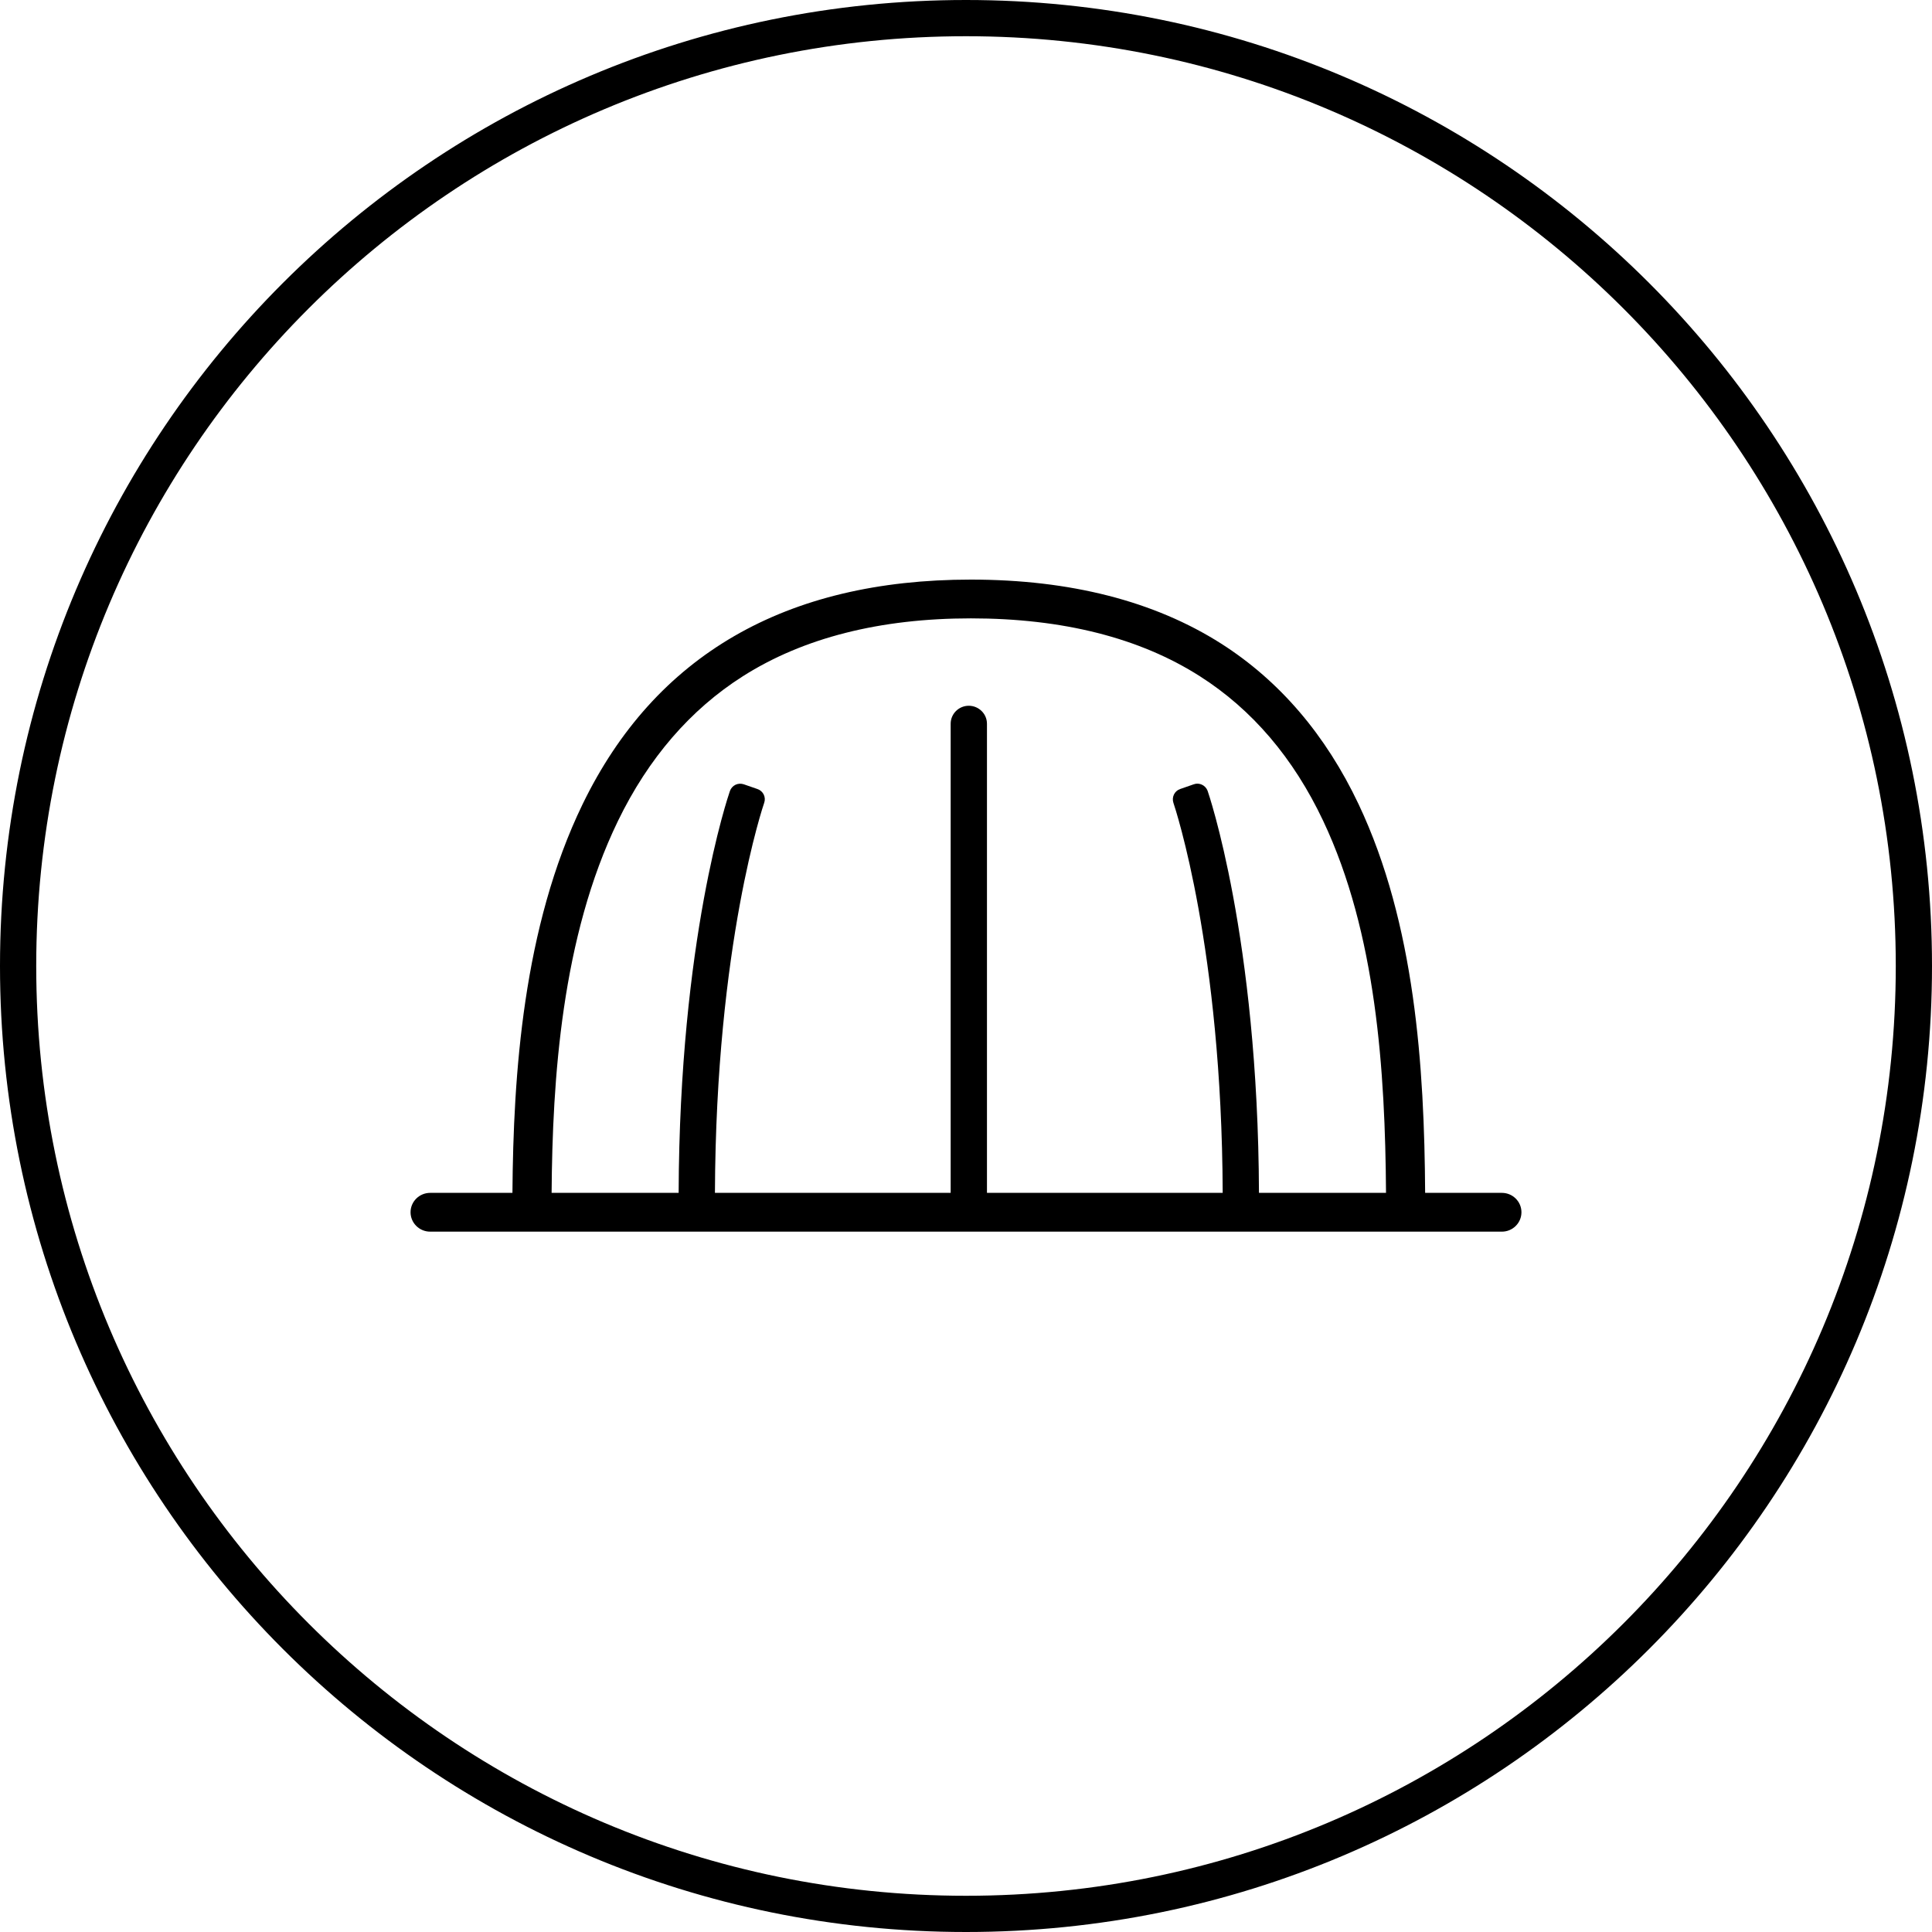
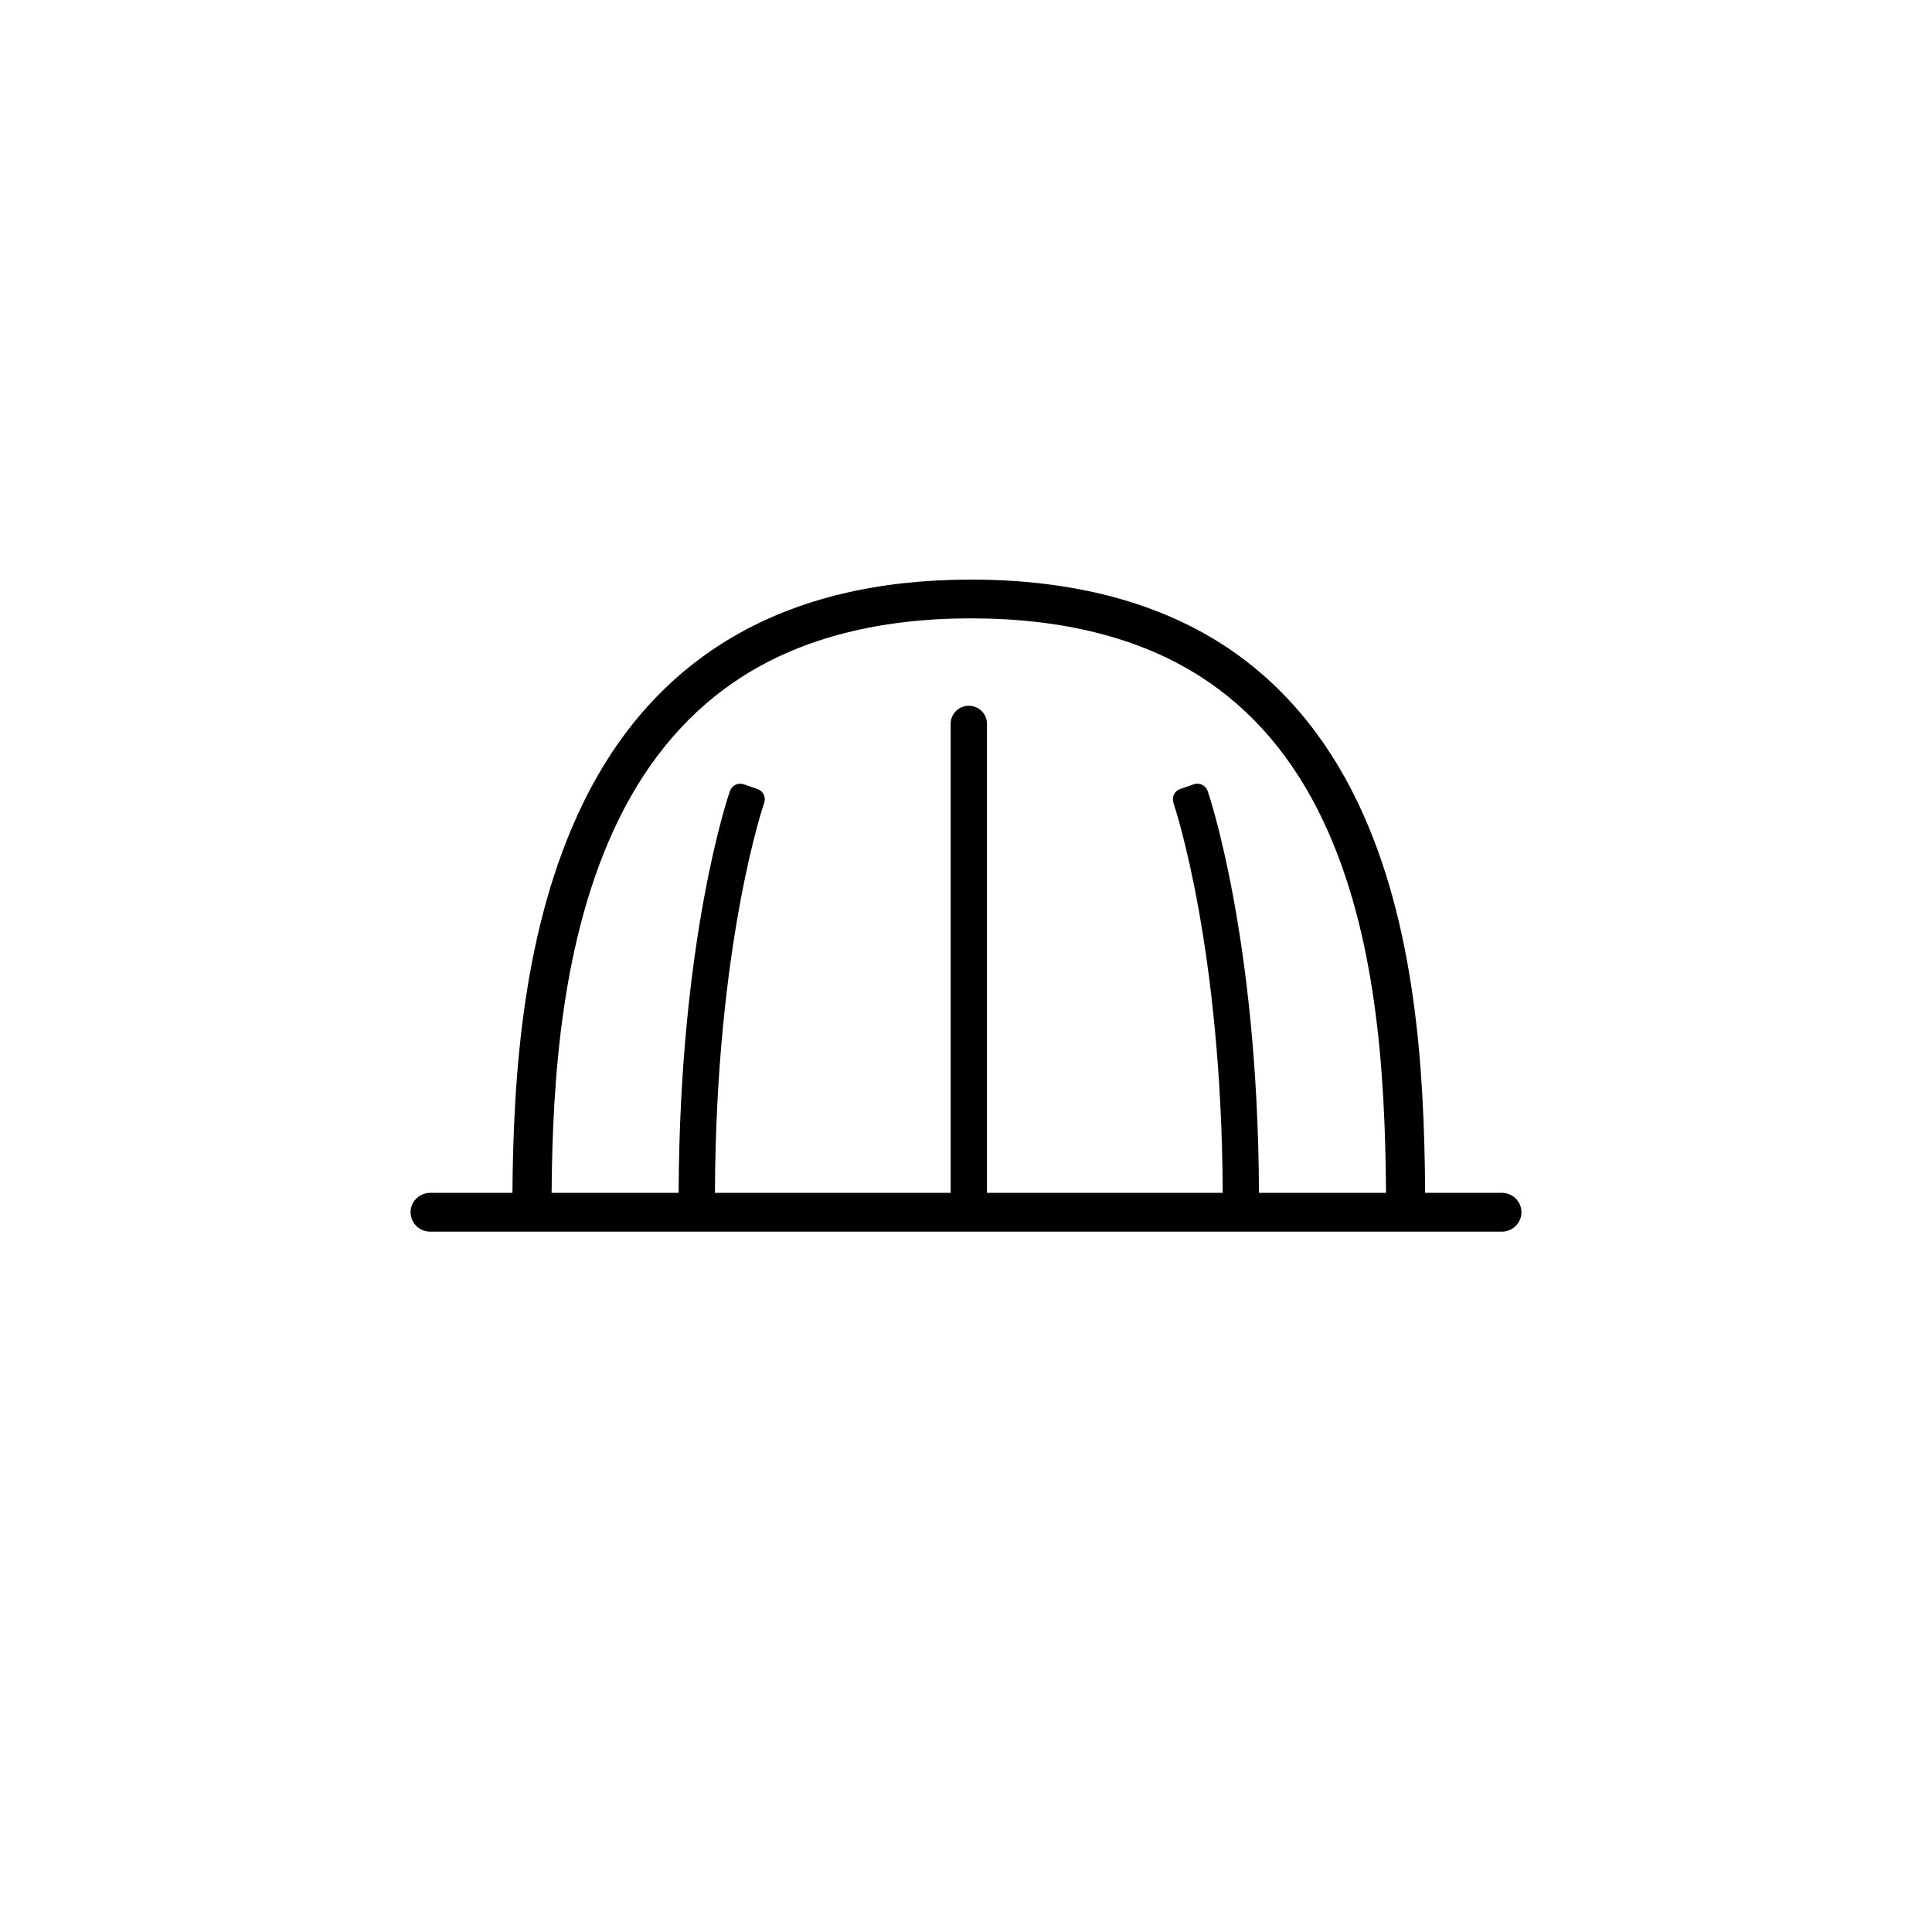
<svg xmlns="http://www.w3.org/2000/svg" width="80px" height="80px" viewBox="0 0 80 80" version="1.1">
  <title>Vertuo</title>
  <desc>Created with Sketch.</desc>
  <g id="Page-1" stroke="none" stroke-width="1" fill="none" fill-rule="evenodd">
    <g id="Became-a-member---Machines" transform="translate(-1216, -722)">
      <g id="Vertuo" transform="translate(1136, 722)">
        <rect id="Rectangle" x="0" y="1" width="240" height="80" />
        <g id="Group-11" transform="translate(80, 0)" fill="#000000">
-           <path d="M40,1.5 C18.737,1.5 1.5,18.737 1.5,40 C1.5,61.263 18.737,78.5 40,78.5 C61.263,78.5 78.5,61.263 78.5,40 C78.5,18.737 61.263,1.5 40,1.5 Z M40,0 C62.091,0 80,17.909 80,40 C80,62.091 62.091,80 40,80 C17.909,80 7.10542736e-15,62.091 7.10542736e-15,40 C7.10542736e-15,17.909 17.909,0 40,0 Z" id="Icon" fill-rule="nonzero" />
          <g id="Page-1" transform="translate(17, 24)">
            <path d="M13.76,4.002 C16.264,2.411 19.439,1.605 23.202,1.605 C27.003,1.605 30.192,2.411 32.685,4.002 C34.845,5.376 36.562,7.389 37.789,9.988 C39.991,14.641 40.357,20.351 40.392,25.394 L35.131,25.394 C35.092,14.786 33.024,8.799 33.003,8.742 C32.916,8.516 32.66,8.391 32.431,8.476 L31.864,8.673 C31.632,8.753 31.511,9.01 31.588,9.242 C31.671,9.487 33.593,15.284 33.629,25.394 L23.868,25.394 L23.868,5.969 C23.868,5.558 23.529,5.224 23.115,5.224 C22.701,5.224 22.365,5.558 22.365,5.969 L22.365,25.394 L12.604,25.394 C12.642,15.072 14.624,9.299 14.644,9.242 C14.725,9.008 14.603,8.755 14.366,8.673 L13.798,8.476 C13.686,8.439 13.562,8.444 13.454,8.496 C13.347,8.548 13.264,8.641 13.225,8.753 C13.138,9.003 11.137,14.897 11.101,25.394 L5.841,25.394 C5.875,20.694 6.254,14.807 8.588,9.995 C9.849,7.395 11.59,5.38 13.76,4.002 M45.19,25.394 L42.012,25.394 C41.979,20.178 41.595,14.249 39.259,9.306 C37.899,6.431 35.983,4.191 33.566,2.651 C30.802,0.892 27.317,0 23.202,0 C15.53,0 10.12,3.129 7.125,9.299 C4.654,14.393 4.255,20.519 4.219,25.394 L0.812,25.394 C0.364,25.394 0,25.754 0,26.197 C0,26.639 0.364,27 0.812,27 L45.19,27 C45.637,27 46,26.639 46,26.197 C46,25.754 45.637,25.394 45.19,25.394" id="Fill-1" />
          </g>
        </g>
      </g>
    </g>
  </g>
</svg>